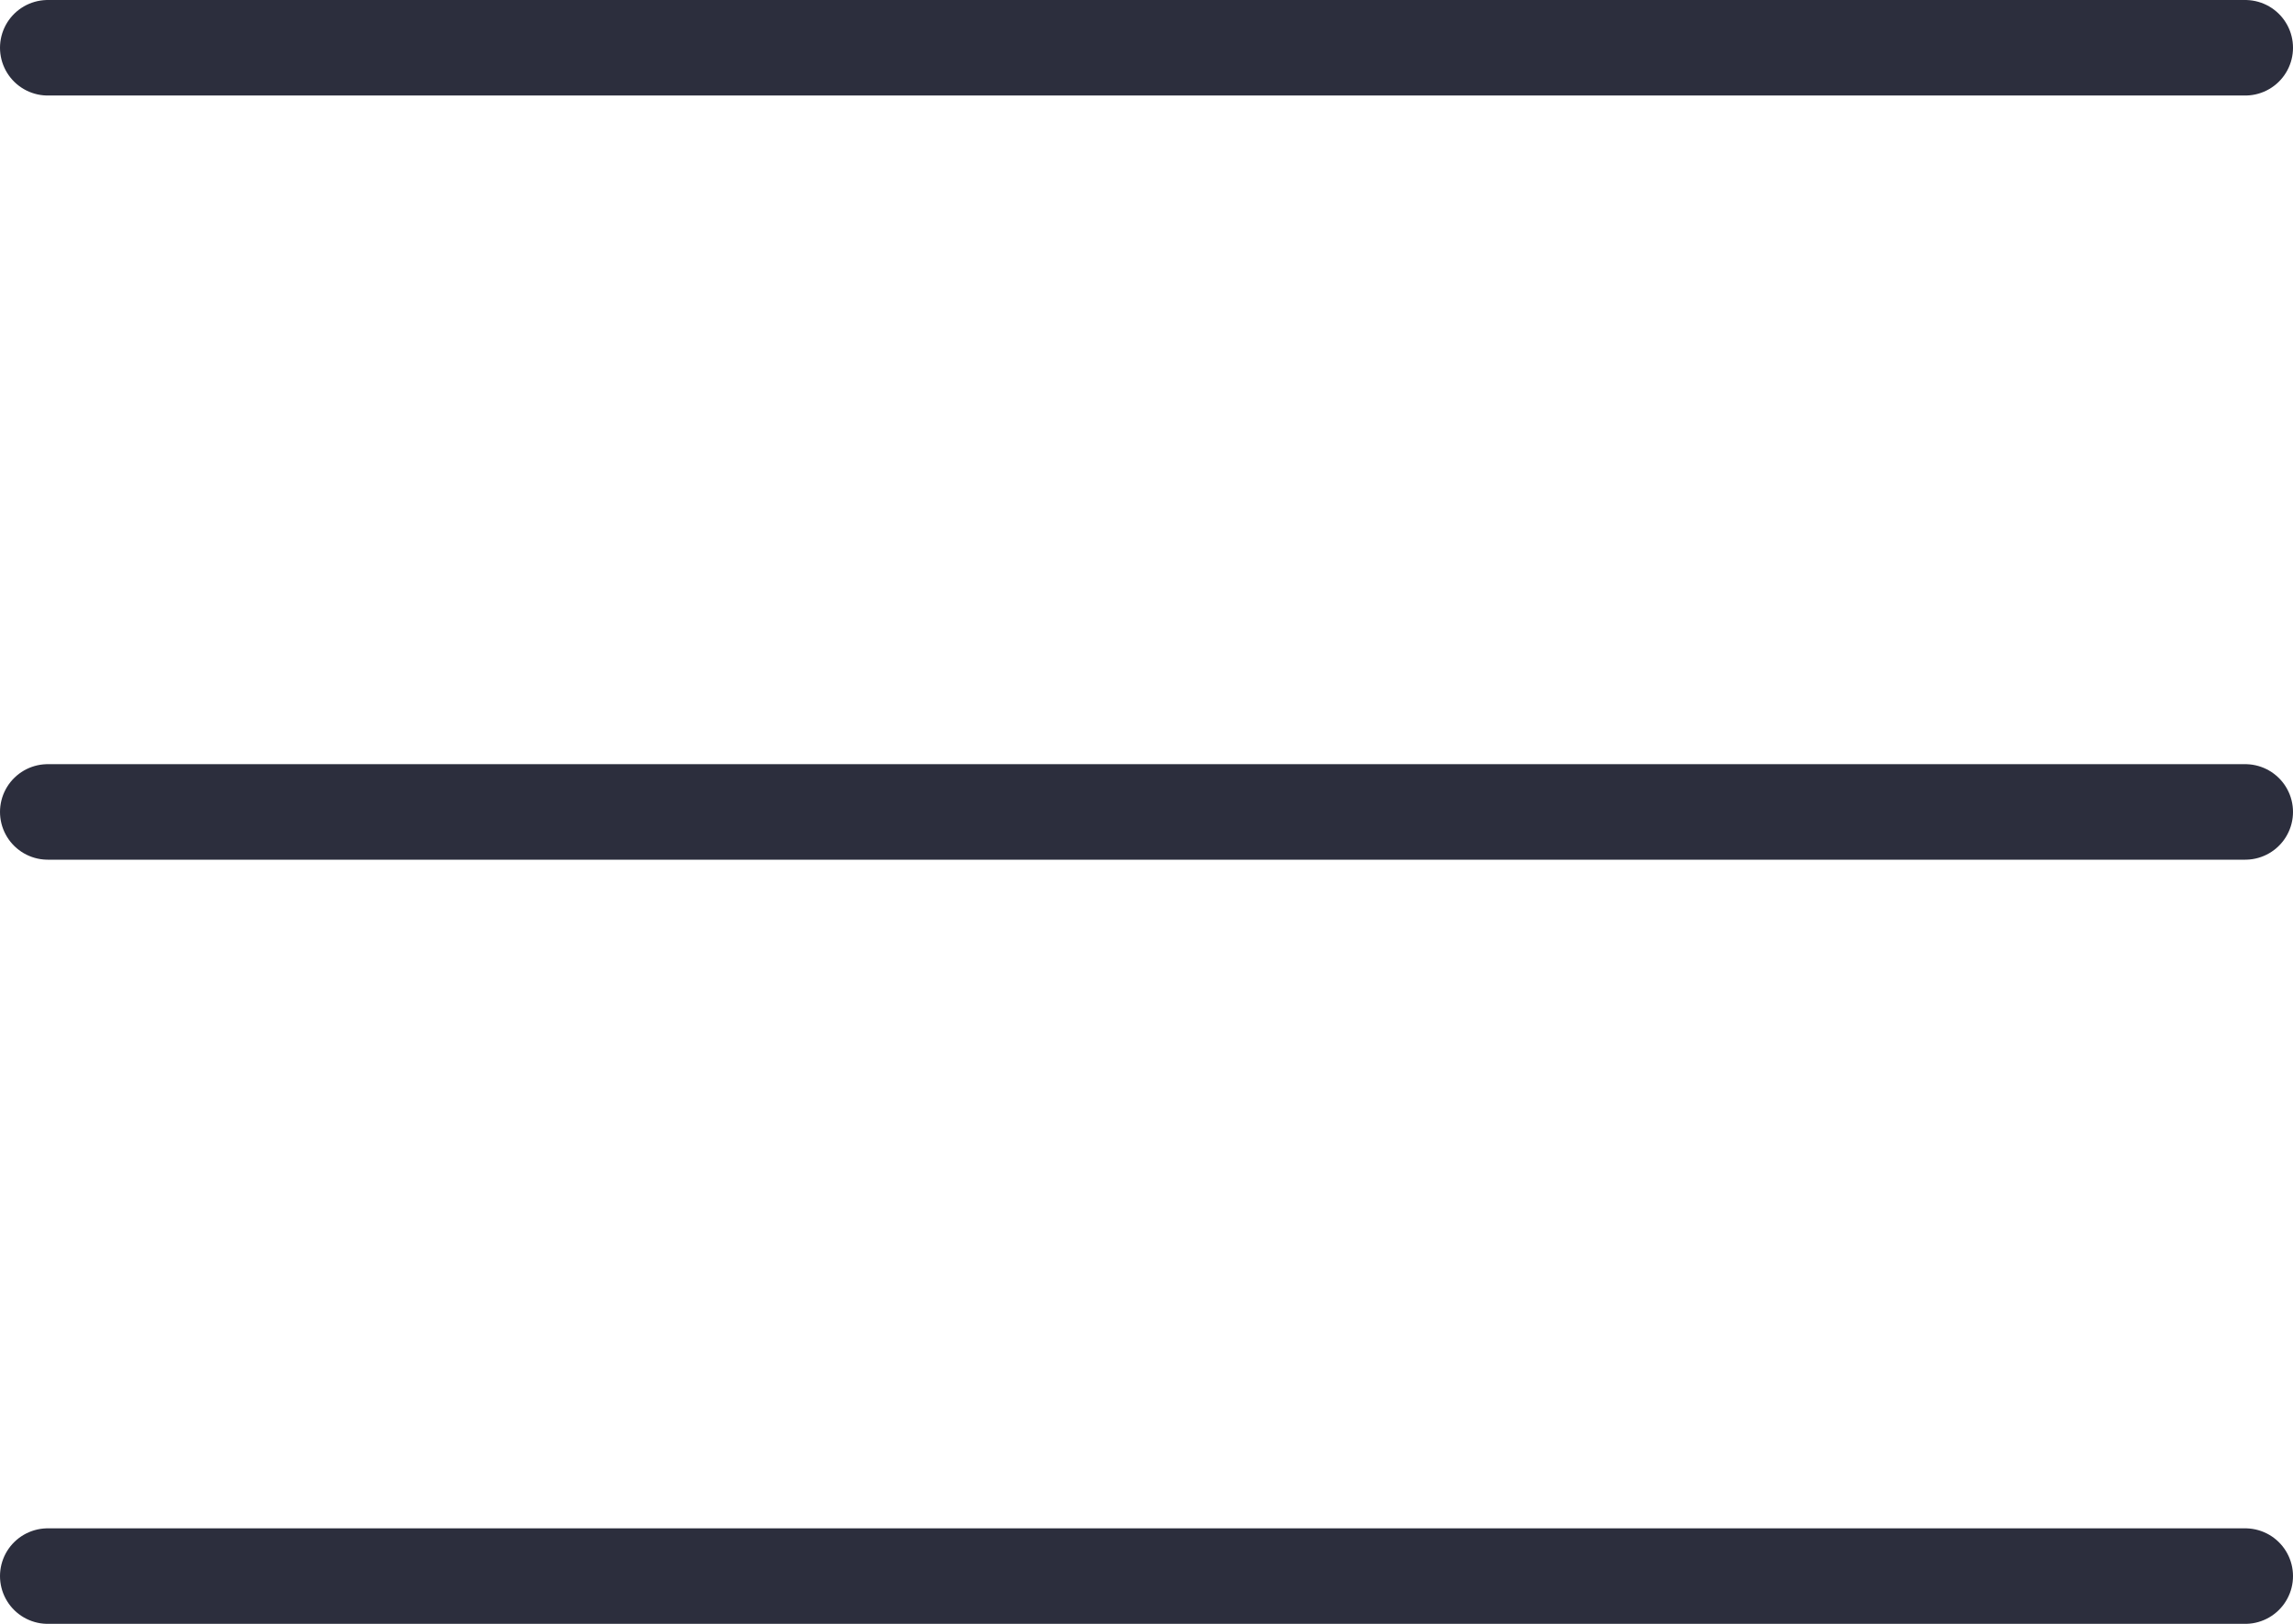
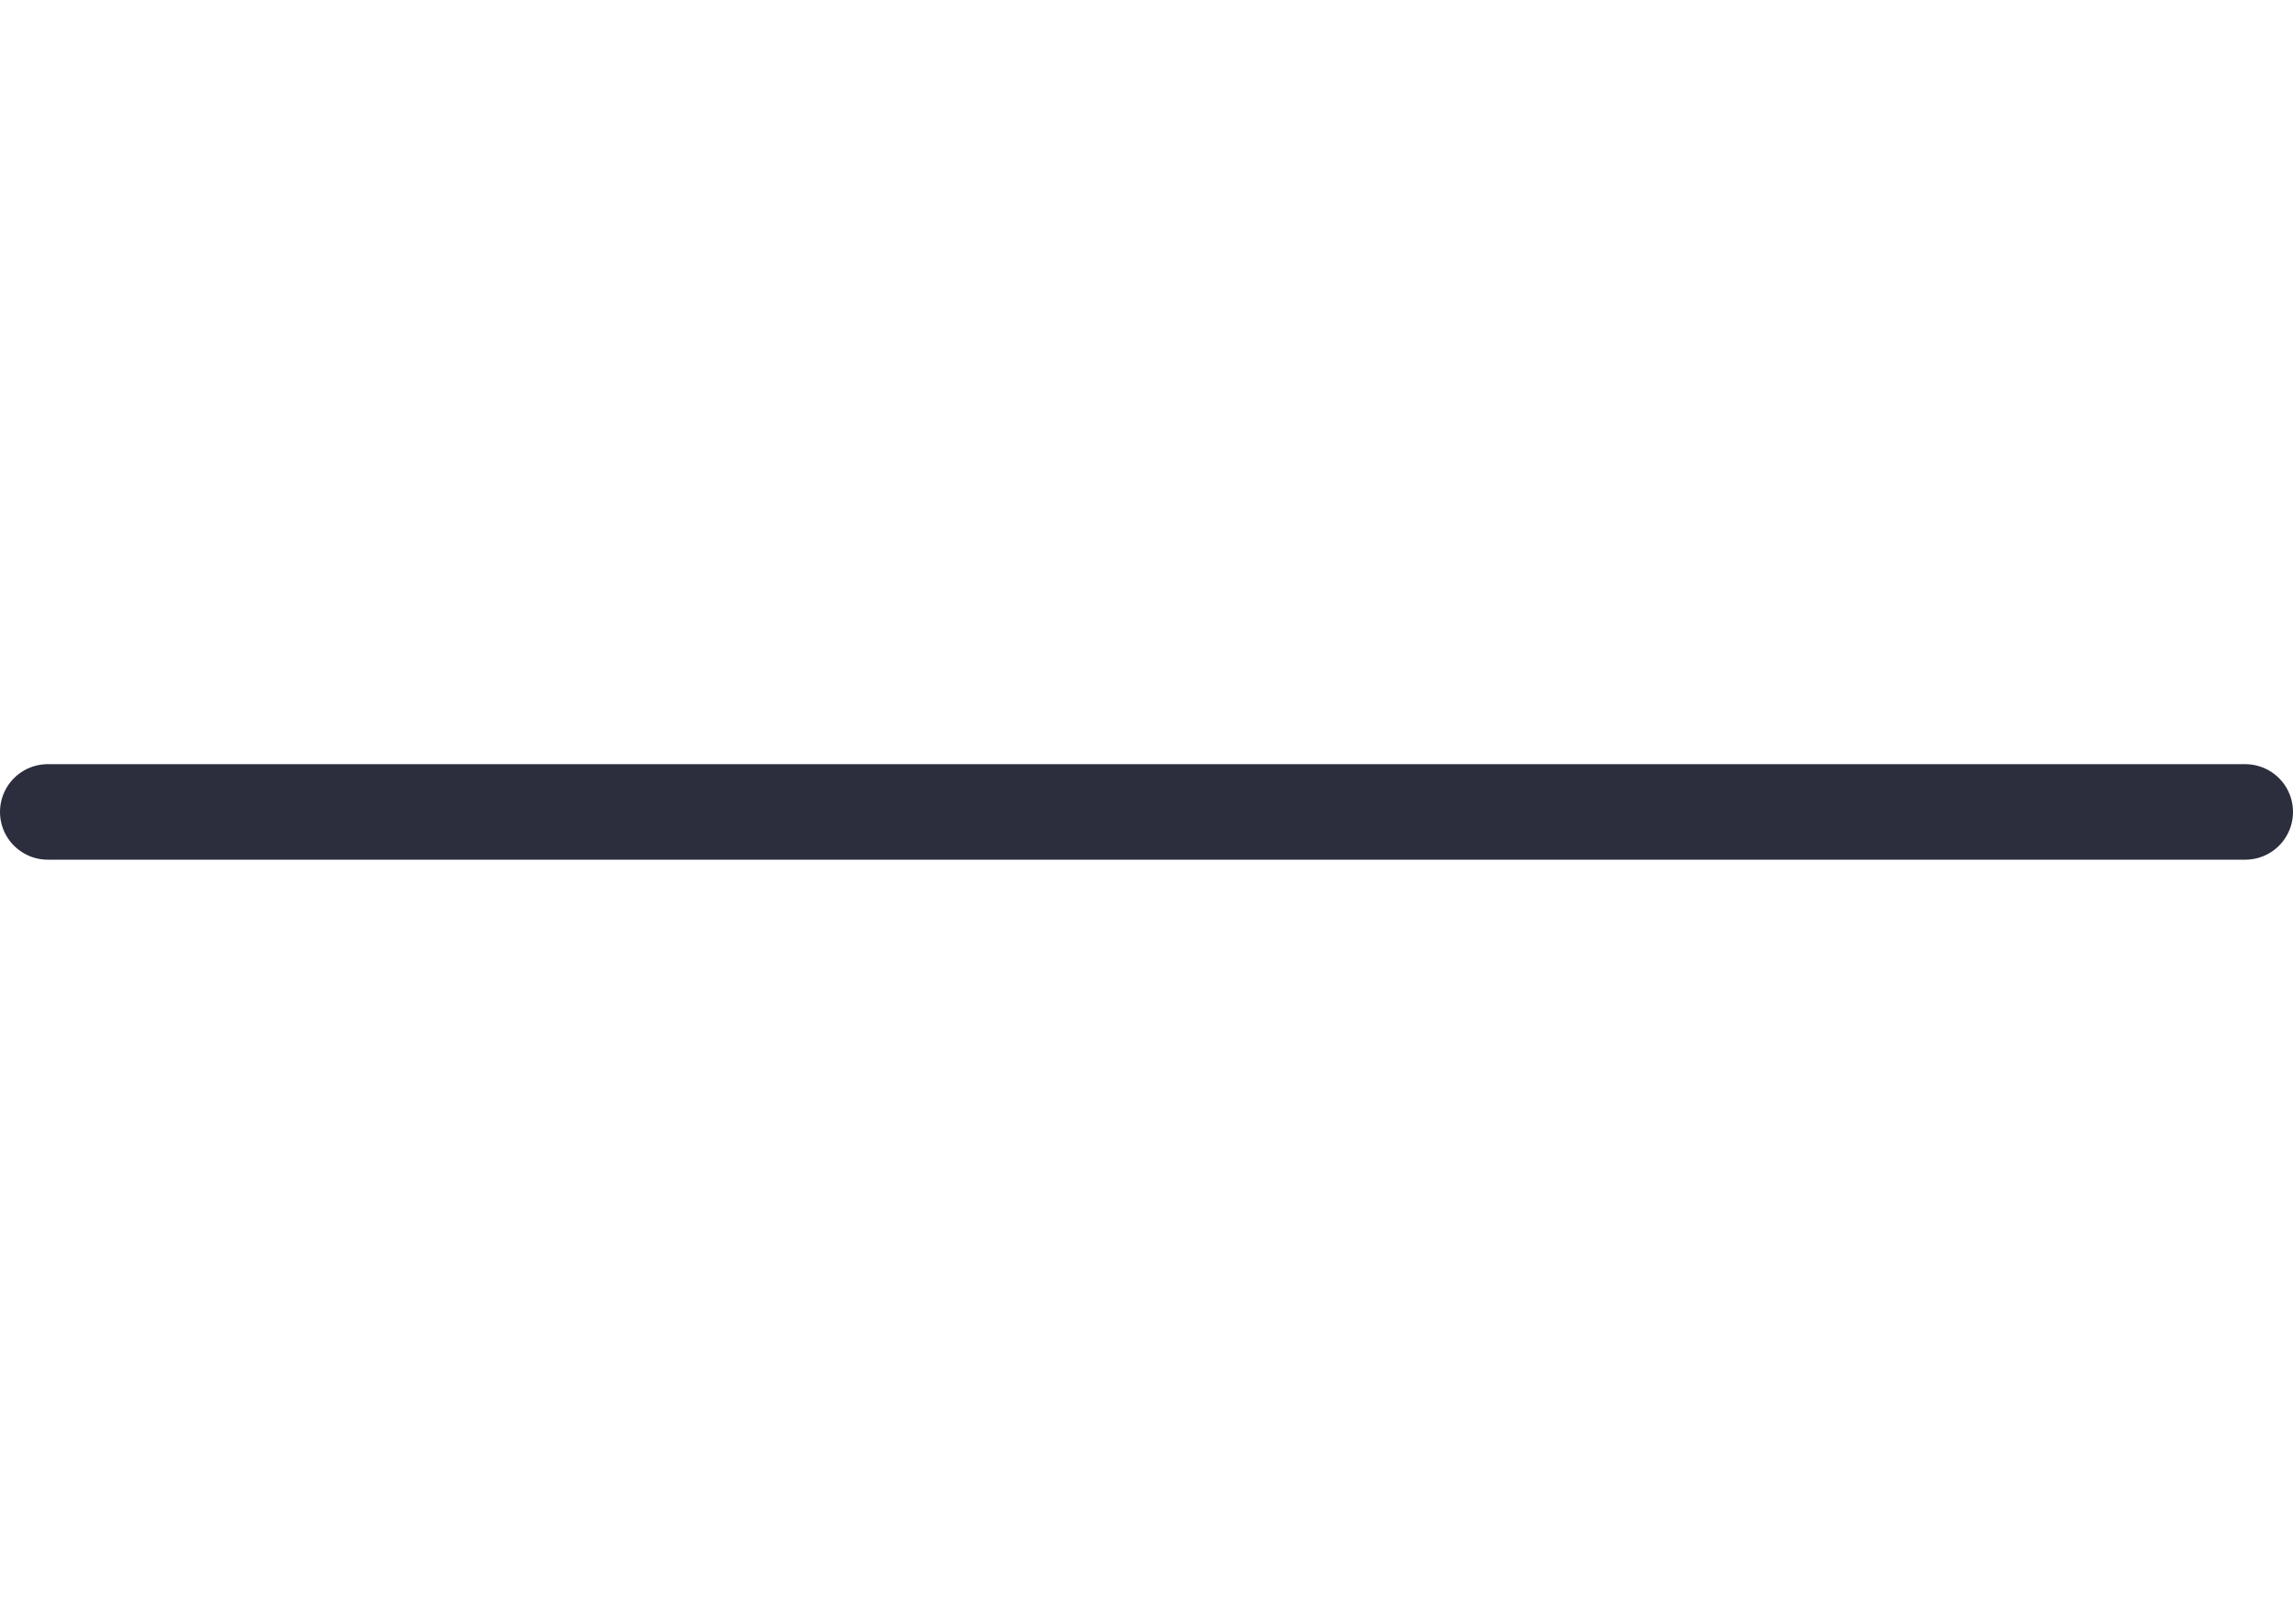
<svg xmlns="http://www.w3.org/2000/svg" width="24" height="17" viewBox="0 0 24 17" fill="none">
-   <path d="M0.5 0.5H23.5" stroke="#2C2E3D" stroke-miterlimit="10" stroke-linecap="round" stroke-linejoin="round" />
-   <path d="M0.5 16.5H23.5" stroke="#2C2E3D" stroke-miterlimit="10" stroke-linecap="round" stroke-linejoin="round" />
  <path d="M0.5 8.5H23.5" stroke="#2C2E3D" stroke-miterlimit="10" stroke-linecap="round" stroke-linejoin="round" />
</svg>